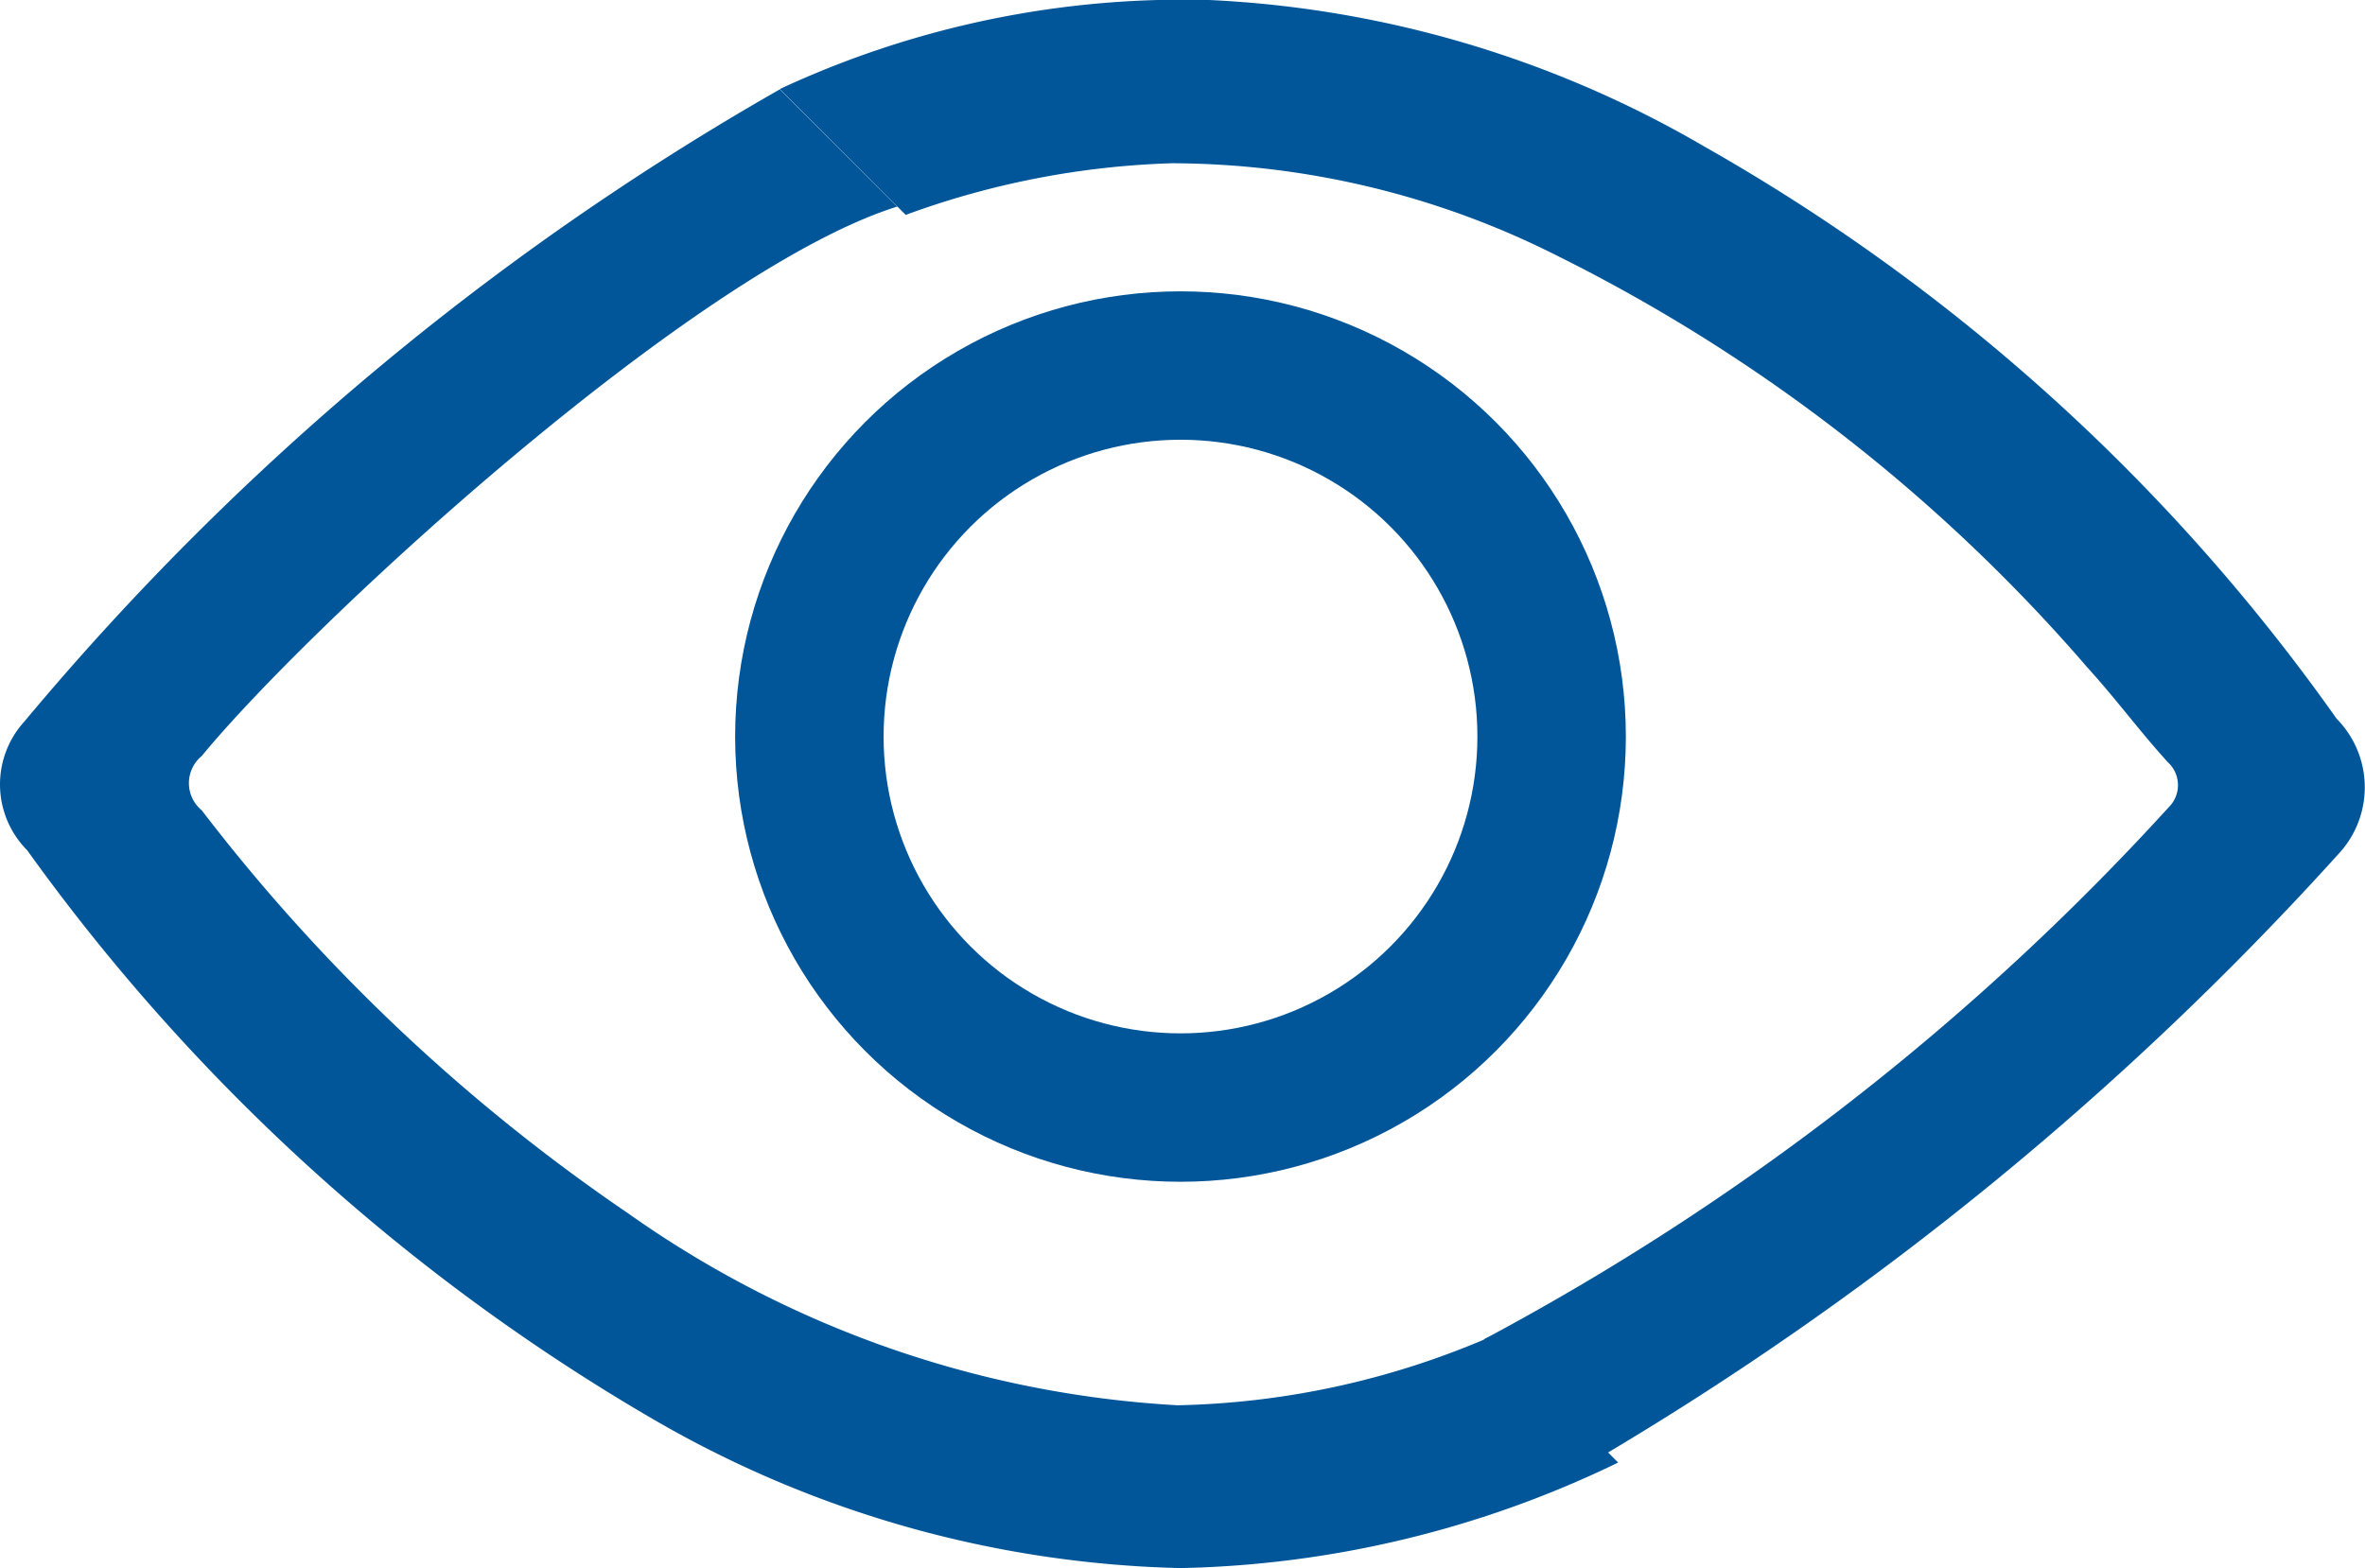
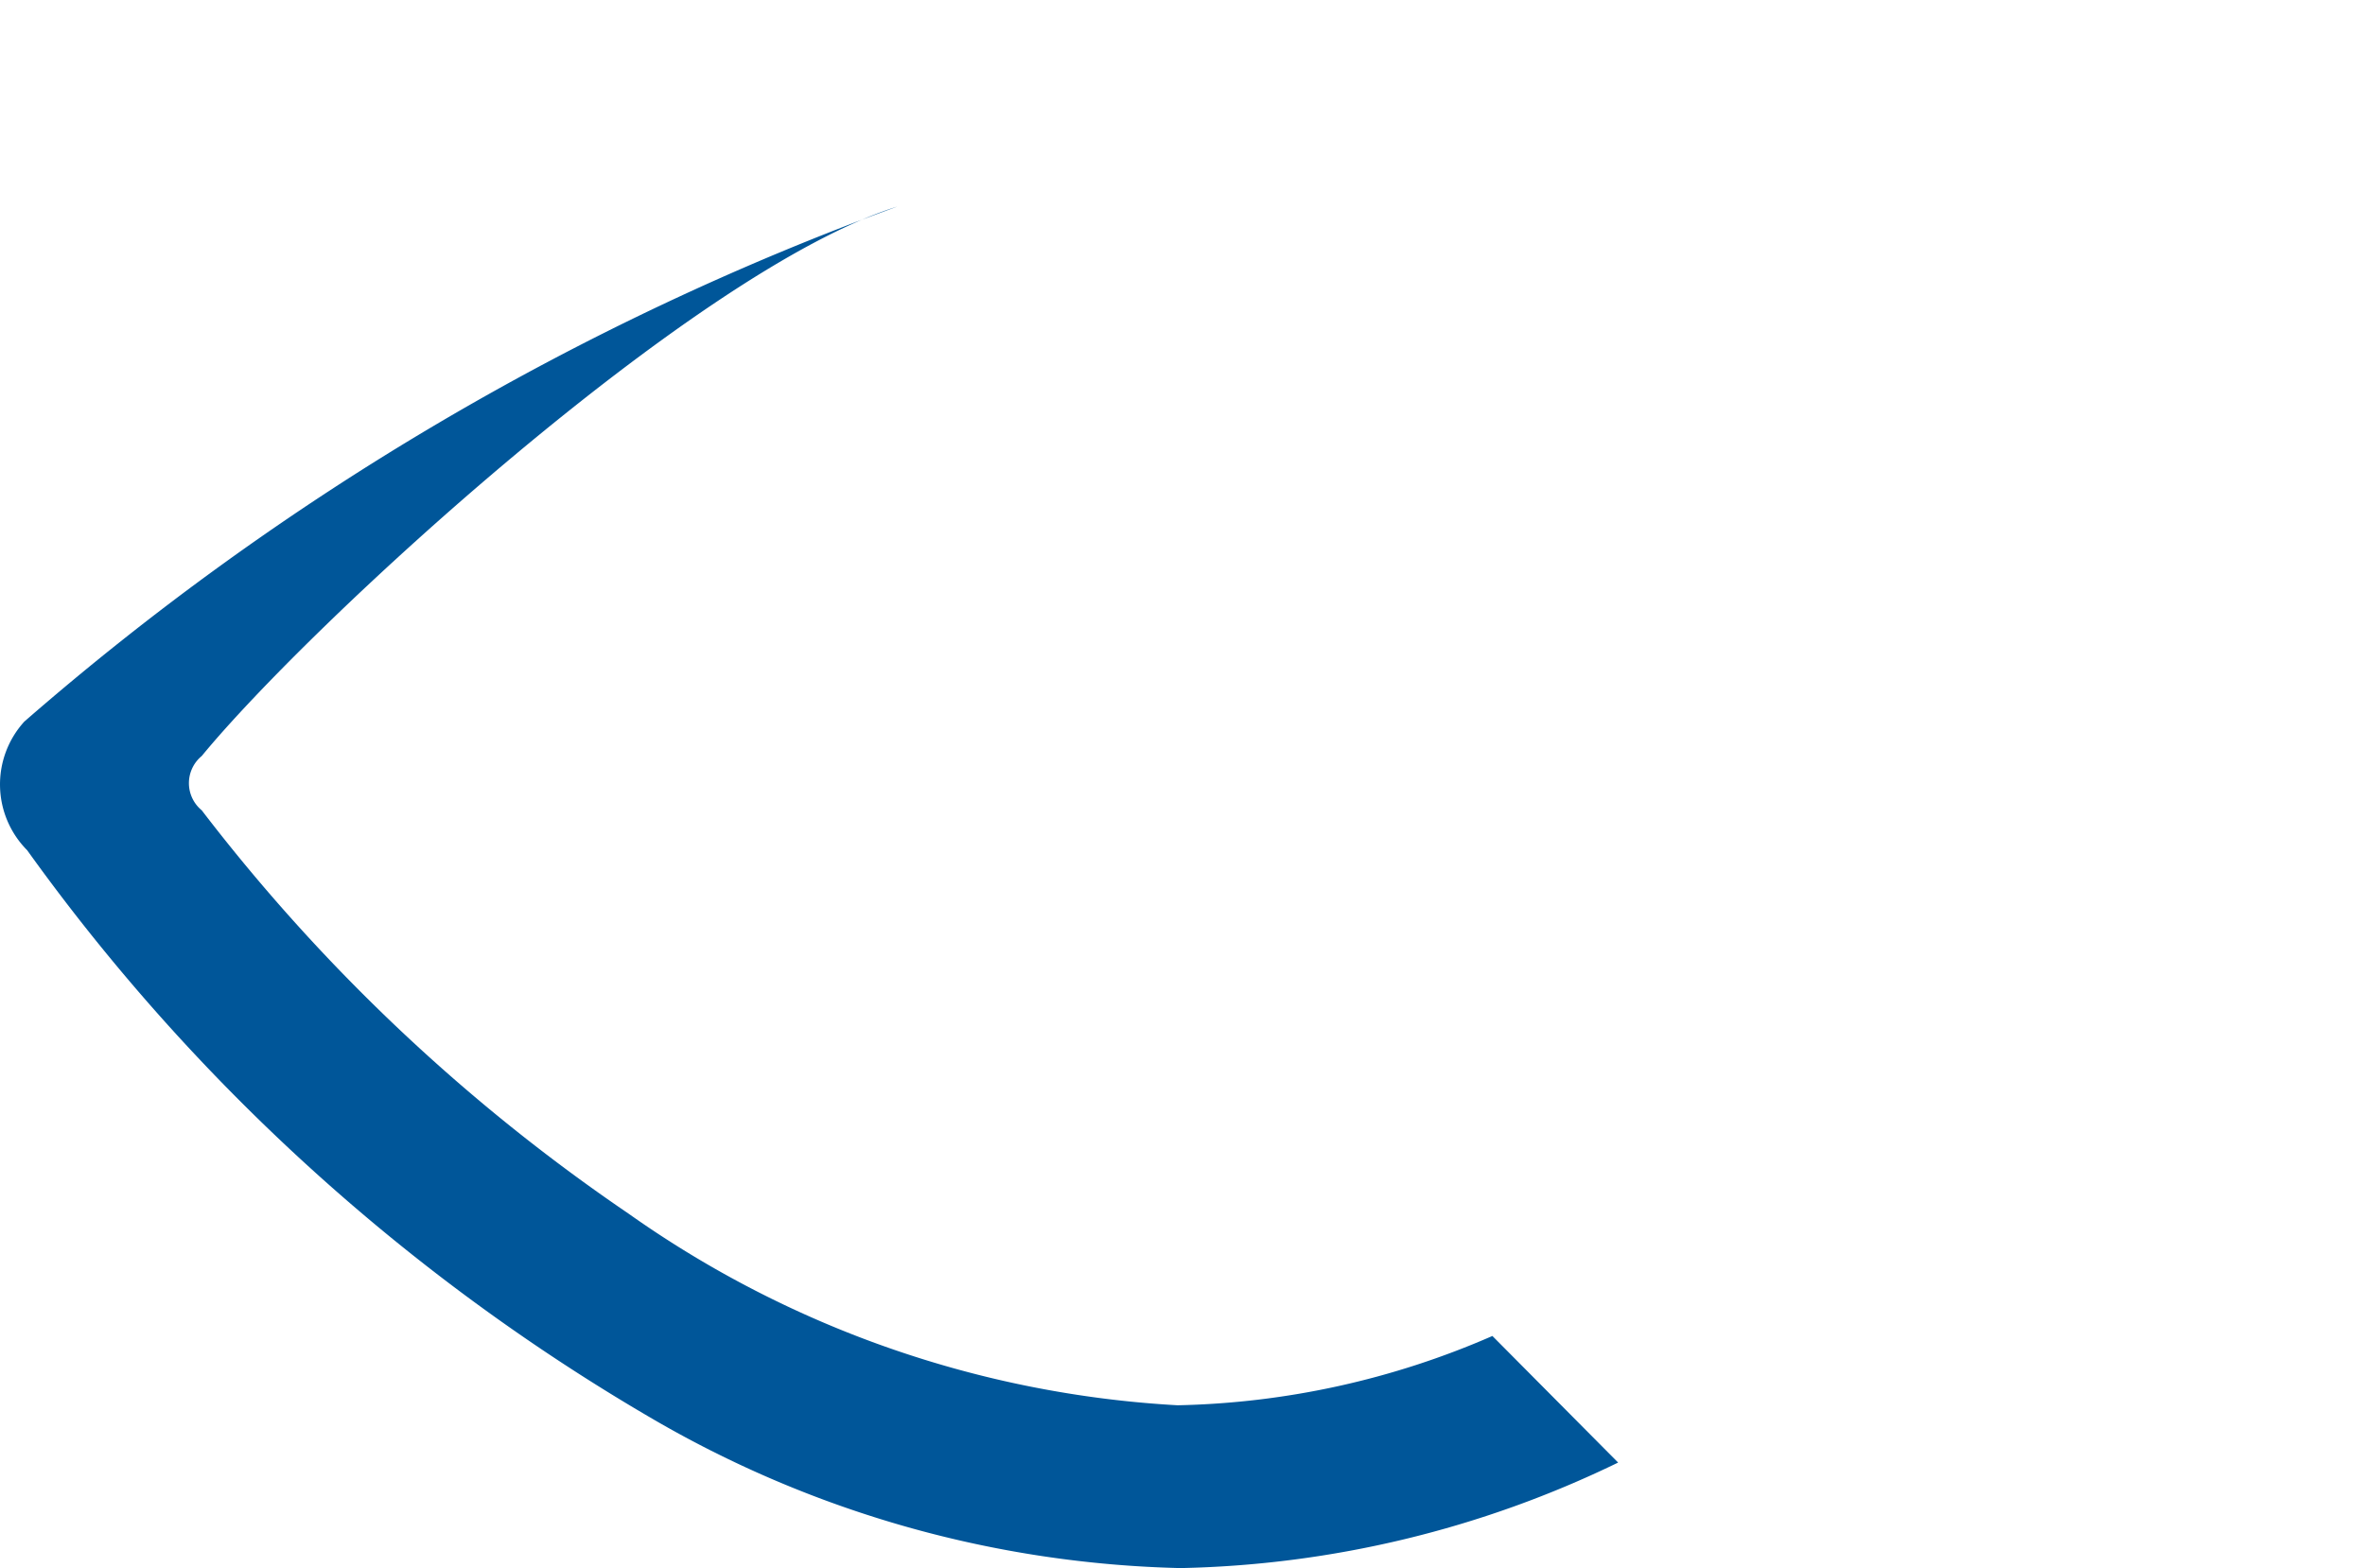
<svg xmlns="http://www.w3.org/2000/svg" width="15.931" height="10.568" viewBox="0 0 15.931 10.568">
  <defs>
    <style>.a{fill:#005699;}.b,.d{fill:none;}.b{stroke:#005699;stroke-miterlimit:10;}.c{stroke:none;}</style>
  </defs>
-   <path class="a" d="M7.933,8.867a7.081,7.081,0,0,1-3.7-1.292A12.409,12.409,0,0,1,1.359,4.858a.237.237,0,0,1,0-.366C2.092,3.6,4.681,1.216,6.044.79L5.253,0A18.682,18.682,0,0,0,.164,4.26a.629.629,0,0,0,.019.867A13.62,13.62,0,0,0,4.405,8.964a7.4,7.4,0,0,0,3.547,1A7.067,7.067,0,0,0,10.9,9.253L10.053,8.4A5.577,5.577,0,0,1,7.933,8.867Z" transform="translate(0 0.602)" />
-   <path class="a" d="M10.487,4.843A13.154,13.154,0,0,0,6.227.987,7.284,7.284,0,0,0,2.892,0,6.436,6.436,0,0,0,0,.6l.848.848A5.691,5.691,0,0,1,2.641,1.1a5.788,5.788,0,0,1,2.583.617A11.437,11.437,0,0,1,8.81,4.5c.193.212.347.424.54.636a.209.209,0,0,1,.019.289,17.151,17.151,0,0,1-4.627,3.6l.79.79a21.4,21.4,0,0,0,4.973-4.067A.658.658,0,0,0,10.487,4.843Z" transform="translate(5.253)" />
+   <path class="a" d="M7.933,8.867a7.081,7.081,0,0,1-3.7-1.292A12.409,12.409,0,0,1,1.359,4.858a.237.237,0,0,1,0-.366C2.092,3.6,4.681,1.216,6.044.79A18.682,18.682,0,0,0,.164,4.26a.629.629,0,0,0,.019.867A13.62,13.62,0,0,0,4.405,8.964a7.4,7.4,0,0,0,3.547,1A7.067,7.067,0,0,0,10.9,9.253L10.053,8.4A5.577,5.577,0,0,1,7.933,8.867Z" transform="translate(0 0.602)" />
  <g class="b" transform="translate(4.952 1.963)">
-     <circle class="c" cx="3" cy="3" r="3" />
-     <circle class="d" cx="3" cy="3" r="2.5" />
-   </g>
+     </g>
</svg>